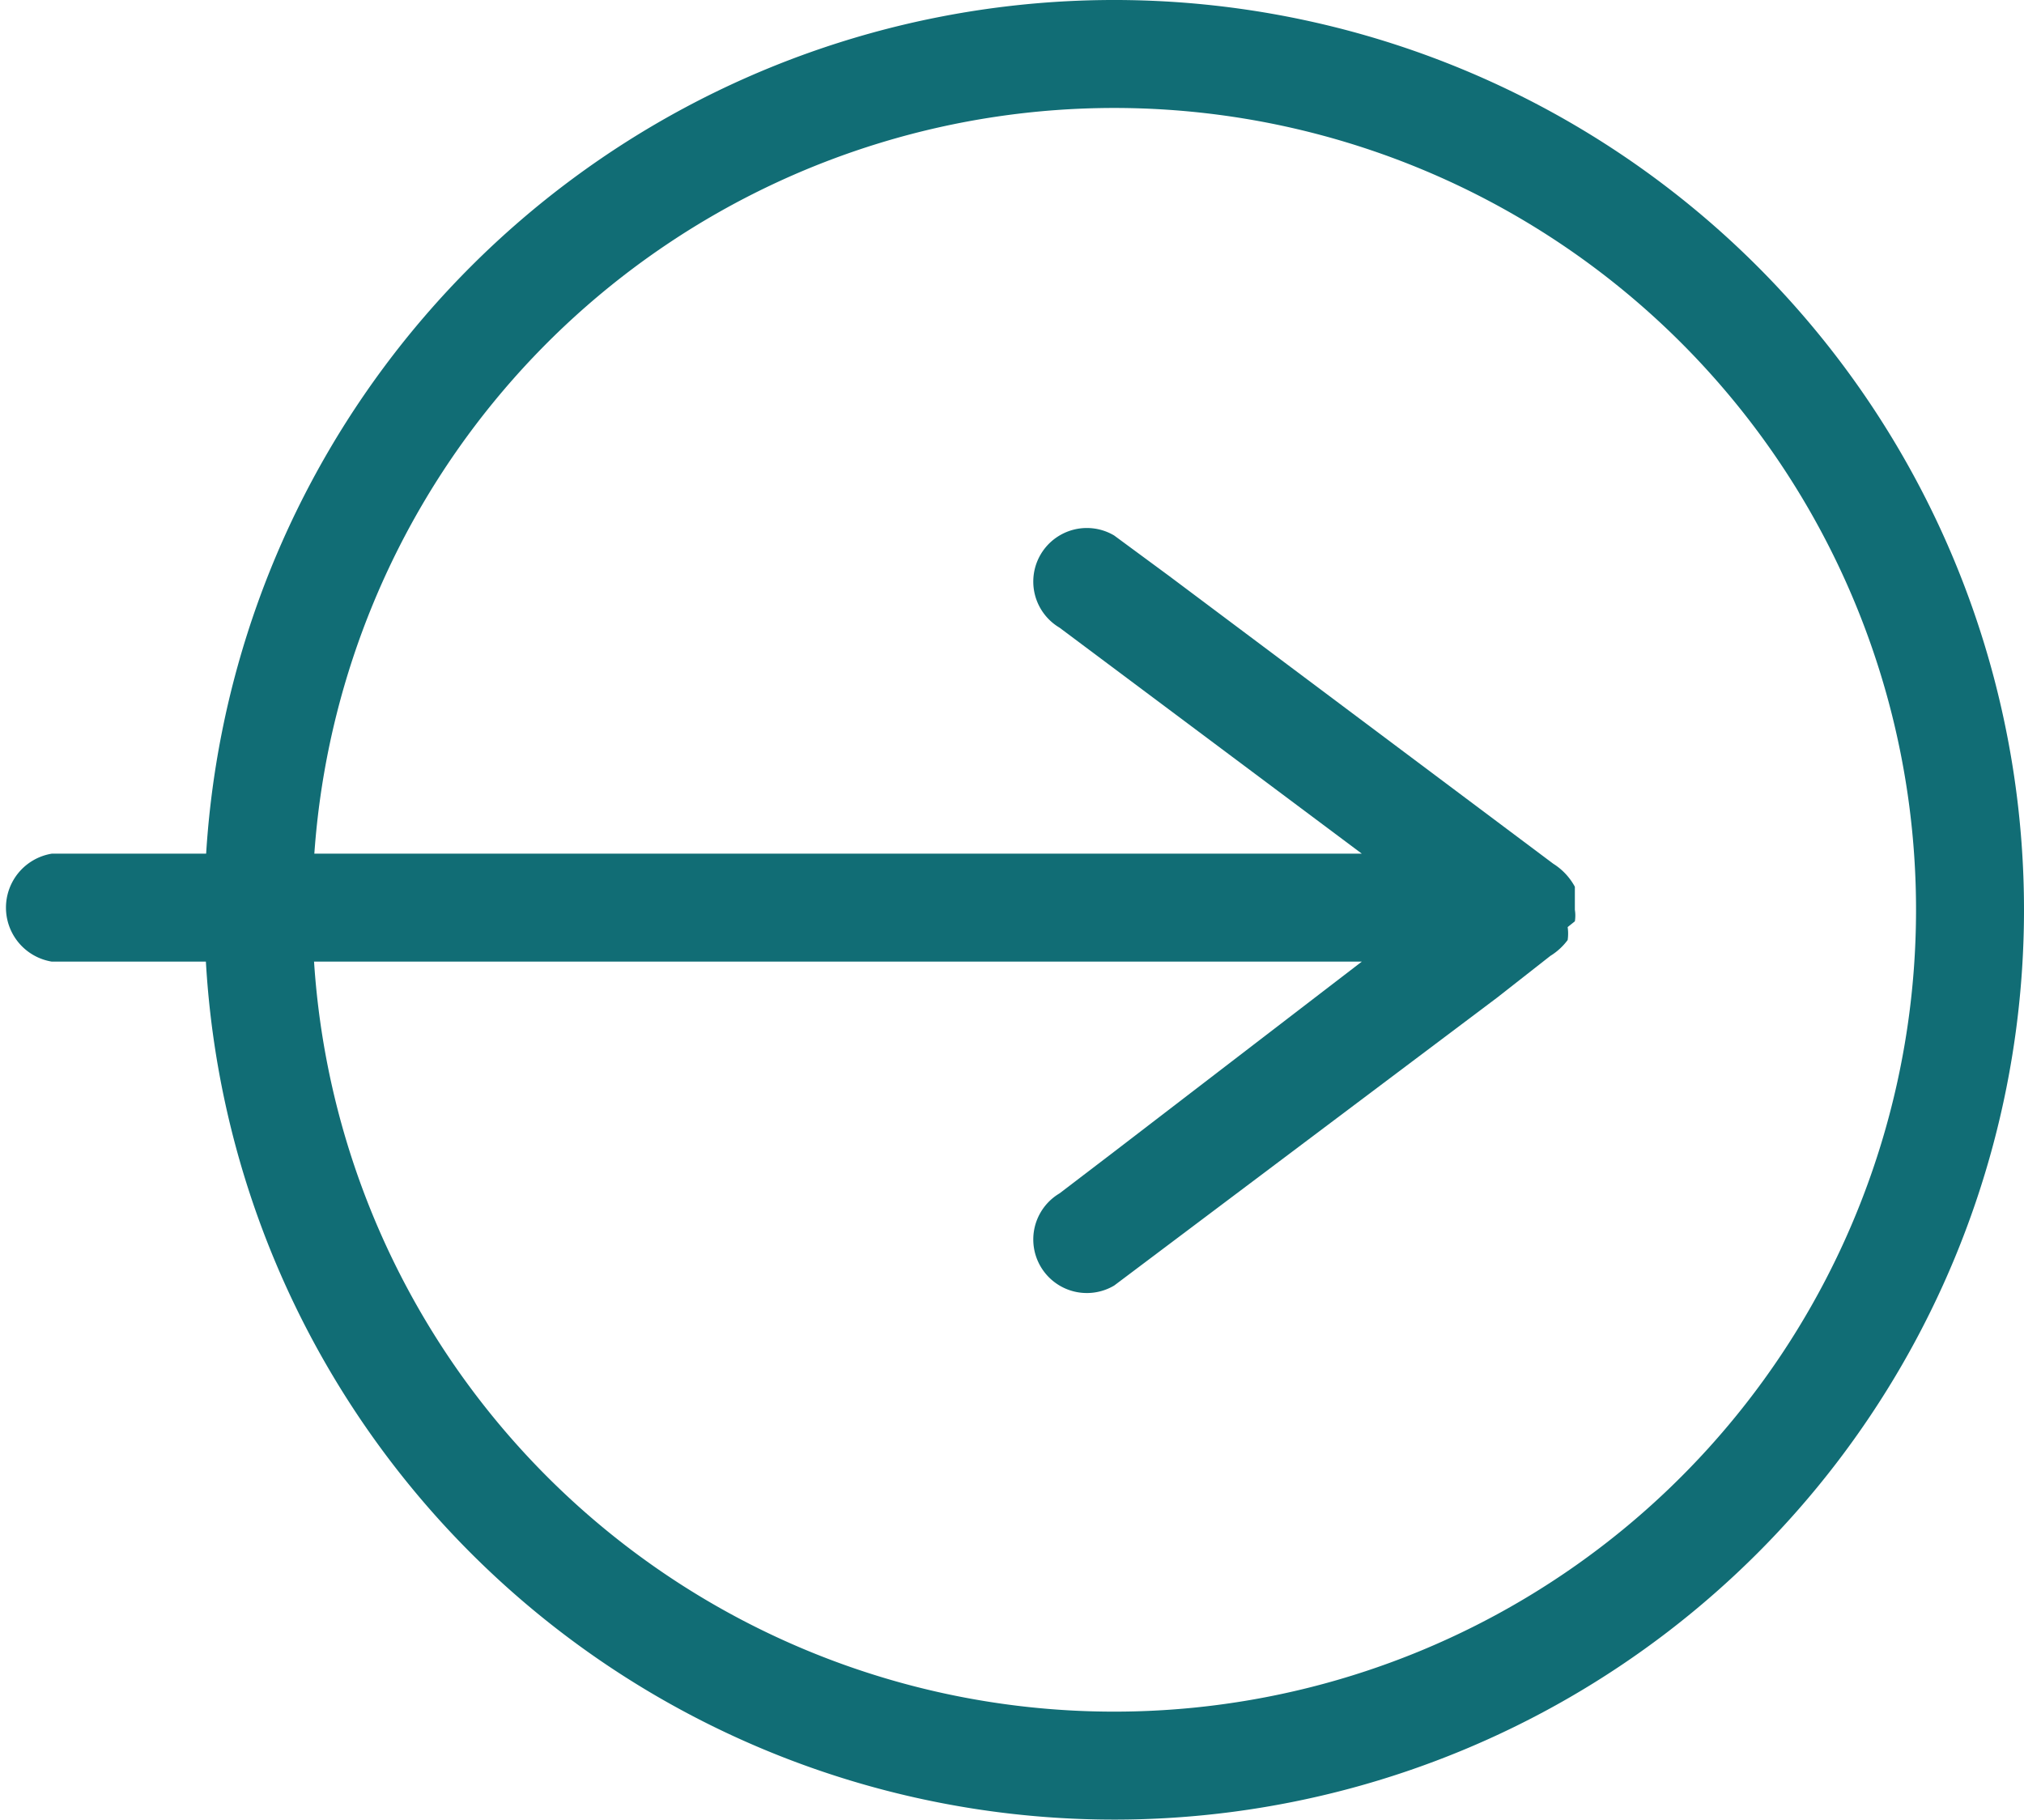
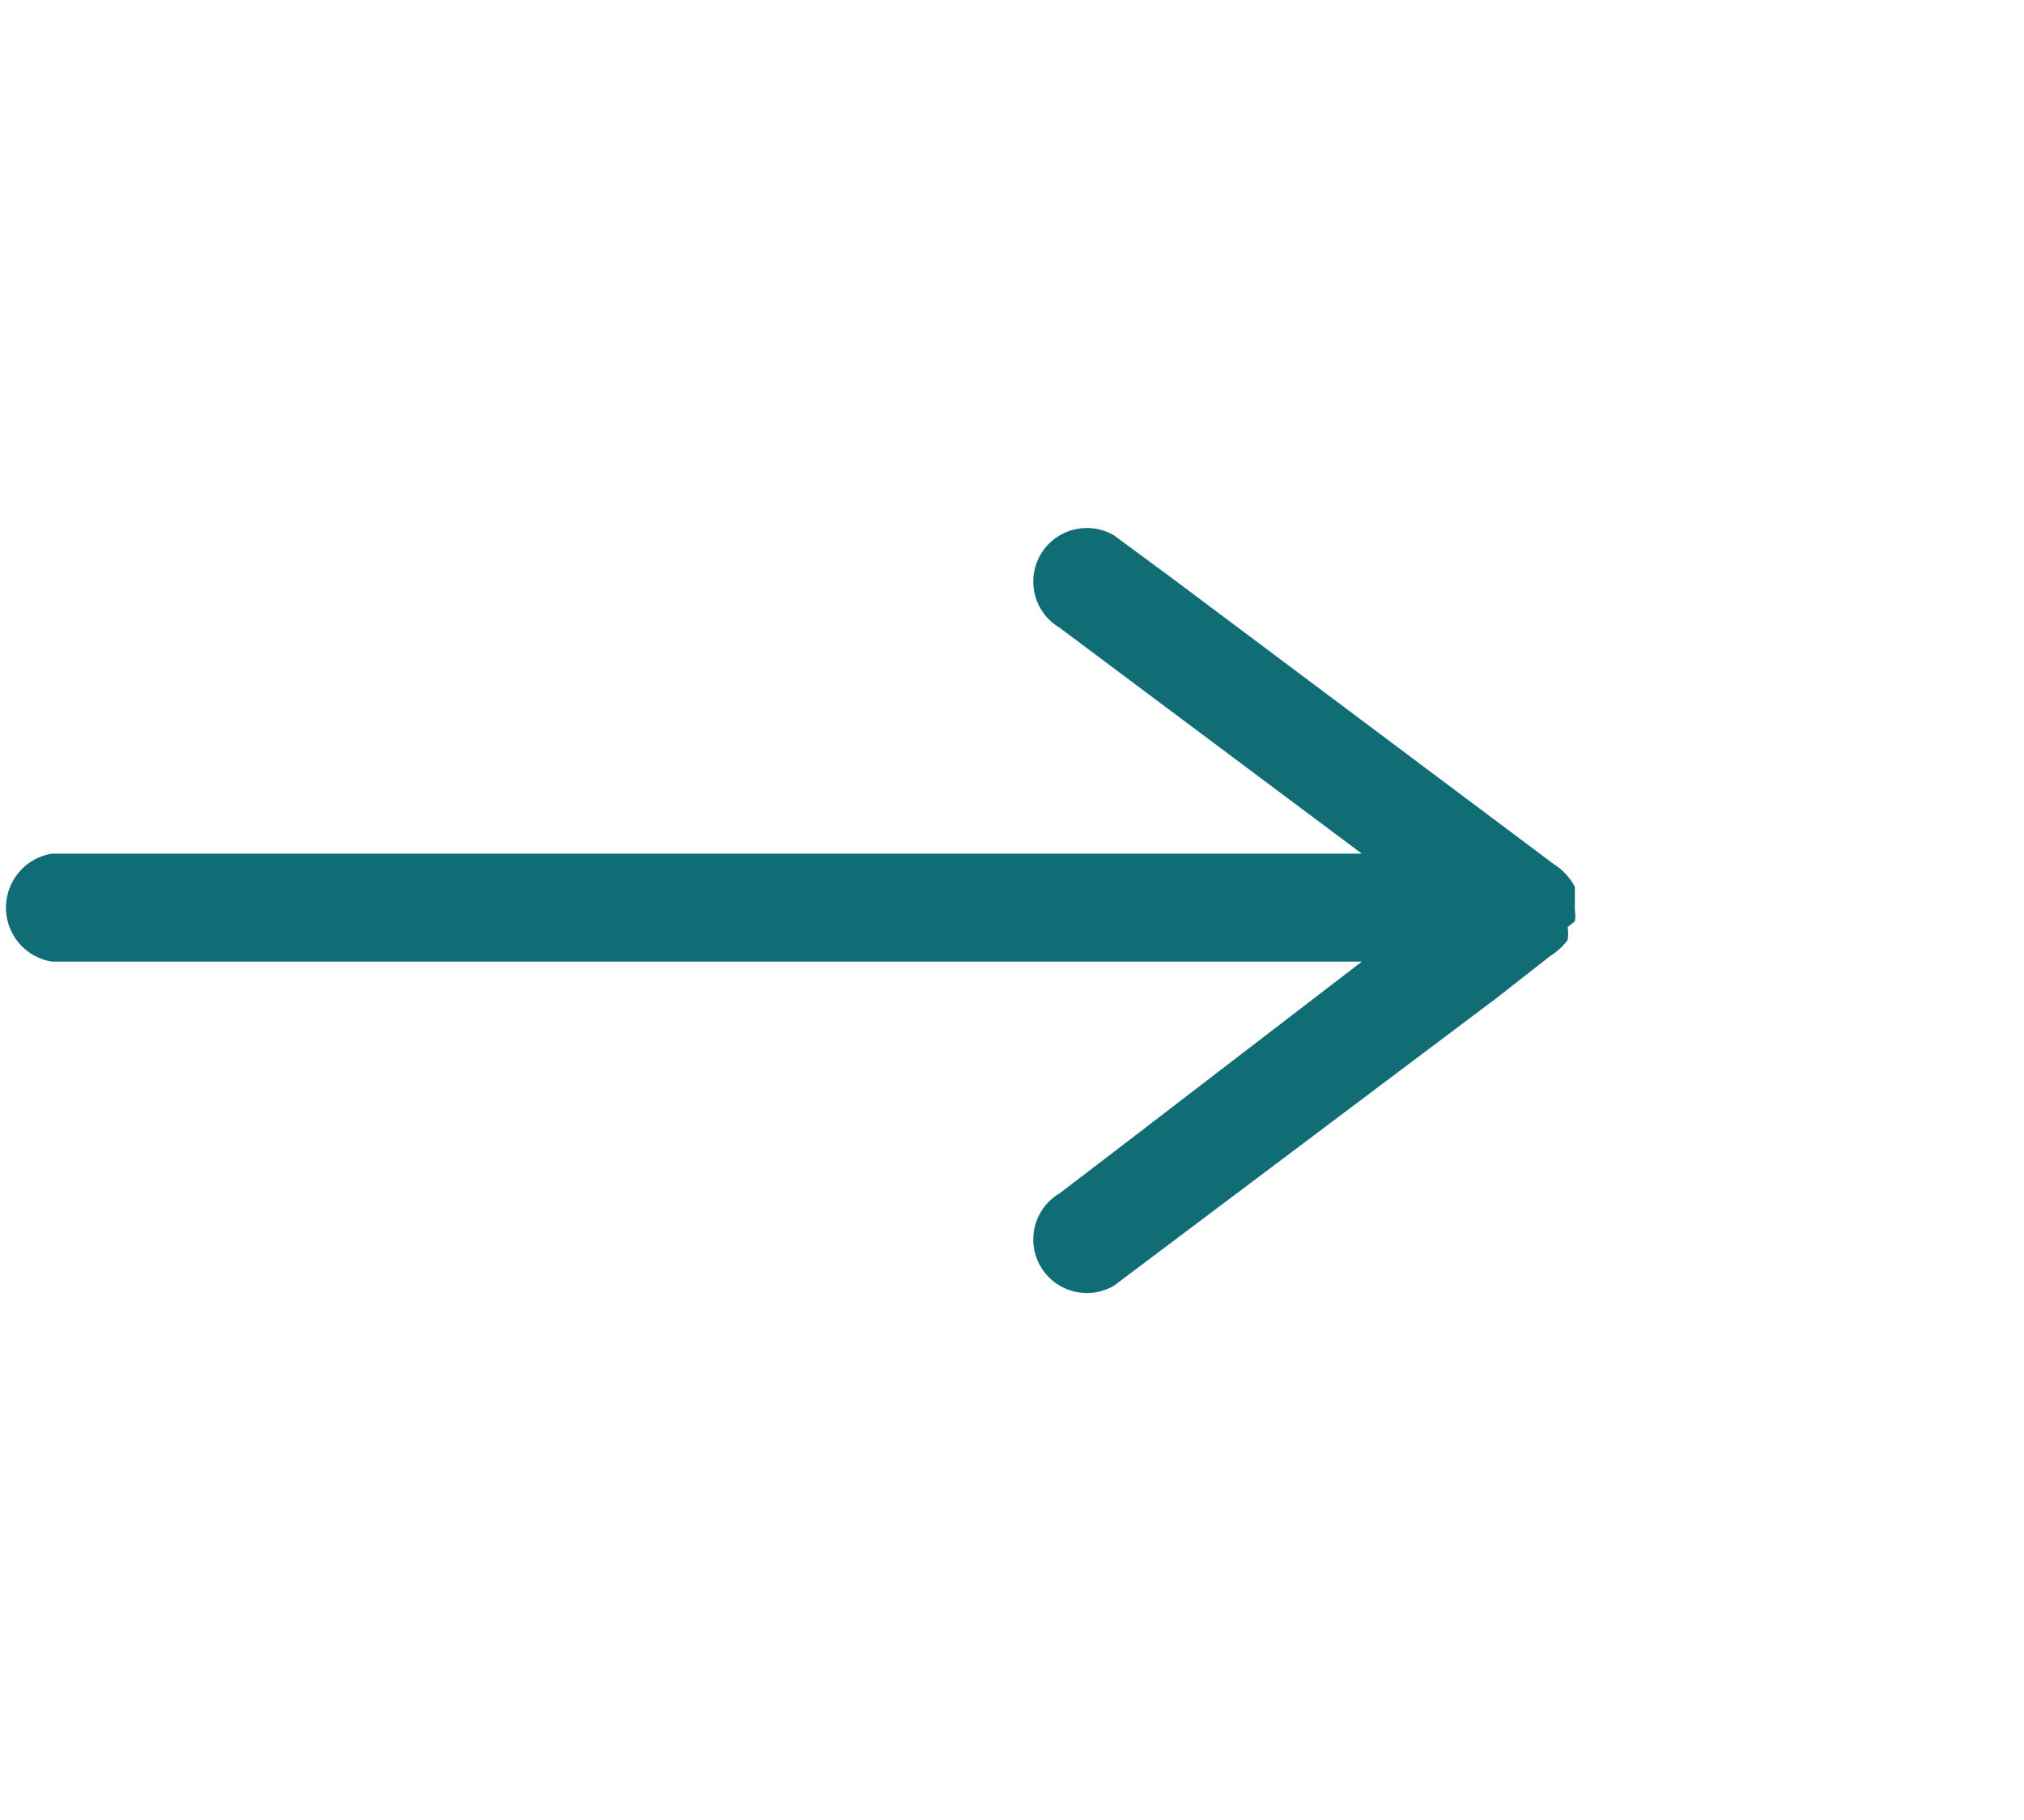
<svg xmlns="http://www.w3.org/2000/svg" viewBox="0 0 14.06 12.64">
  <defs>
    <style>.cls-1{fill:#116d75;}</style>
  </defs>
  <g id="Layer_2" data-name="Layer 2">
    <g id="Layer_3" data-name="Layer 3">
-       <path class="cls-1" d="M7.74,12.64a6.32,6.32,0,1,1,6.32-6.32A6.32,6.32,0,0,1,7.74,12.64ZM7.74.75a5.57,5.57,0,1,0,5.57,5.57A5.57,5.57,0,0,0,7.74.75Z" />
      <path class="cls-1" d="M10.94,6.4a.25.25,0,0,0,0-.08V6.24a0,0,0,0,1,0,0l0-.08A.43.43,0,0,0,10.79,6l0,0L8.12,4l-.38-.28a.37.37,0,1,0-.38.64l2.1,1.57H.36a.38.38,0,0,0,0,.75h9.1L7.74,8l-.38.29a.37.37,0,1,0,.38.64l2.66-2,.37-.29,0,0a.43.43,0,0,0,.12-.11.32.32,0,0,0,0-.09Z" />
    </g>
  </g>
</svg>